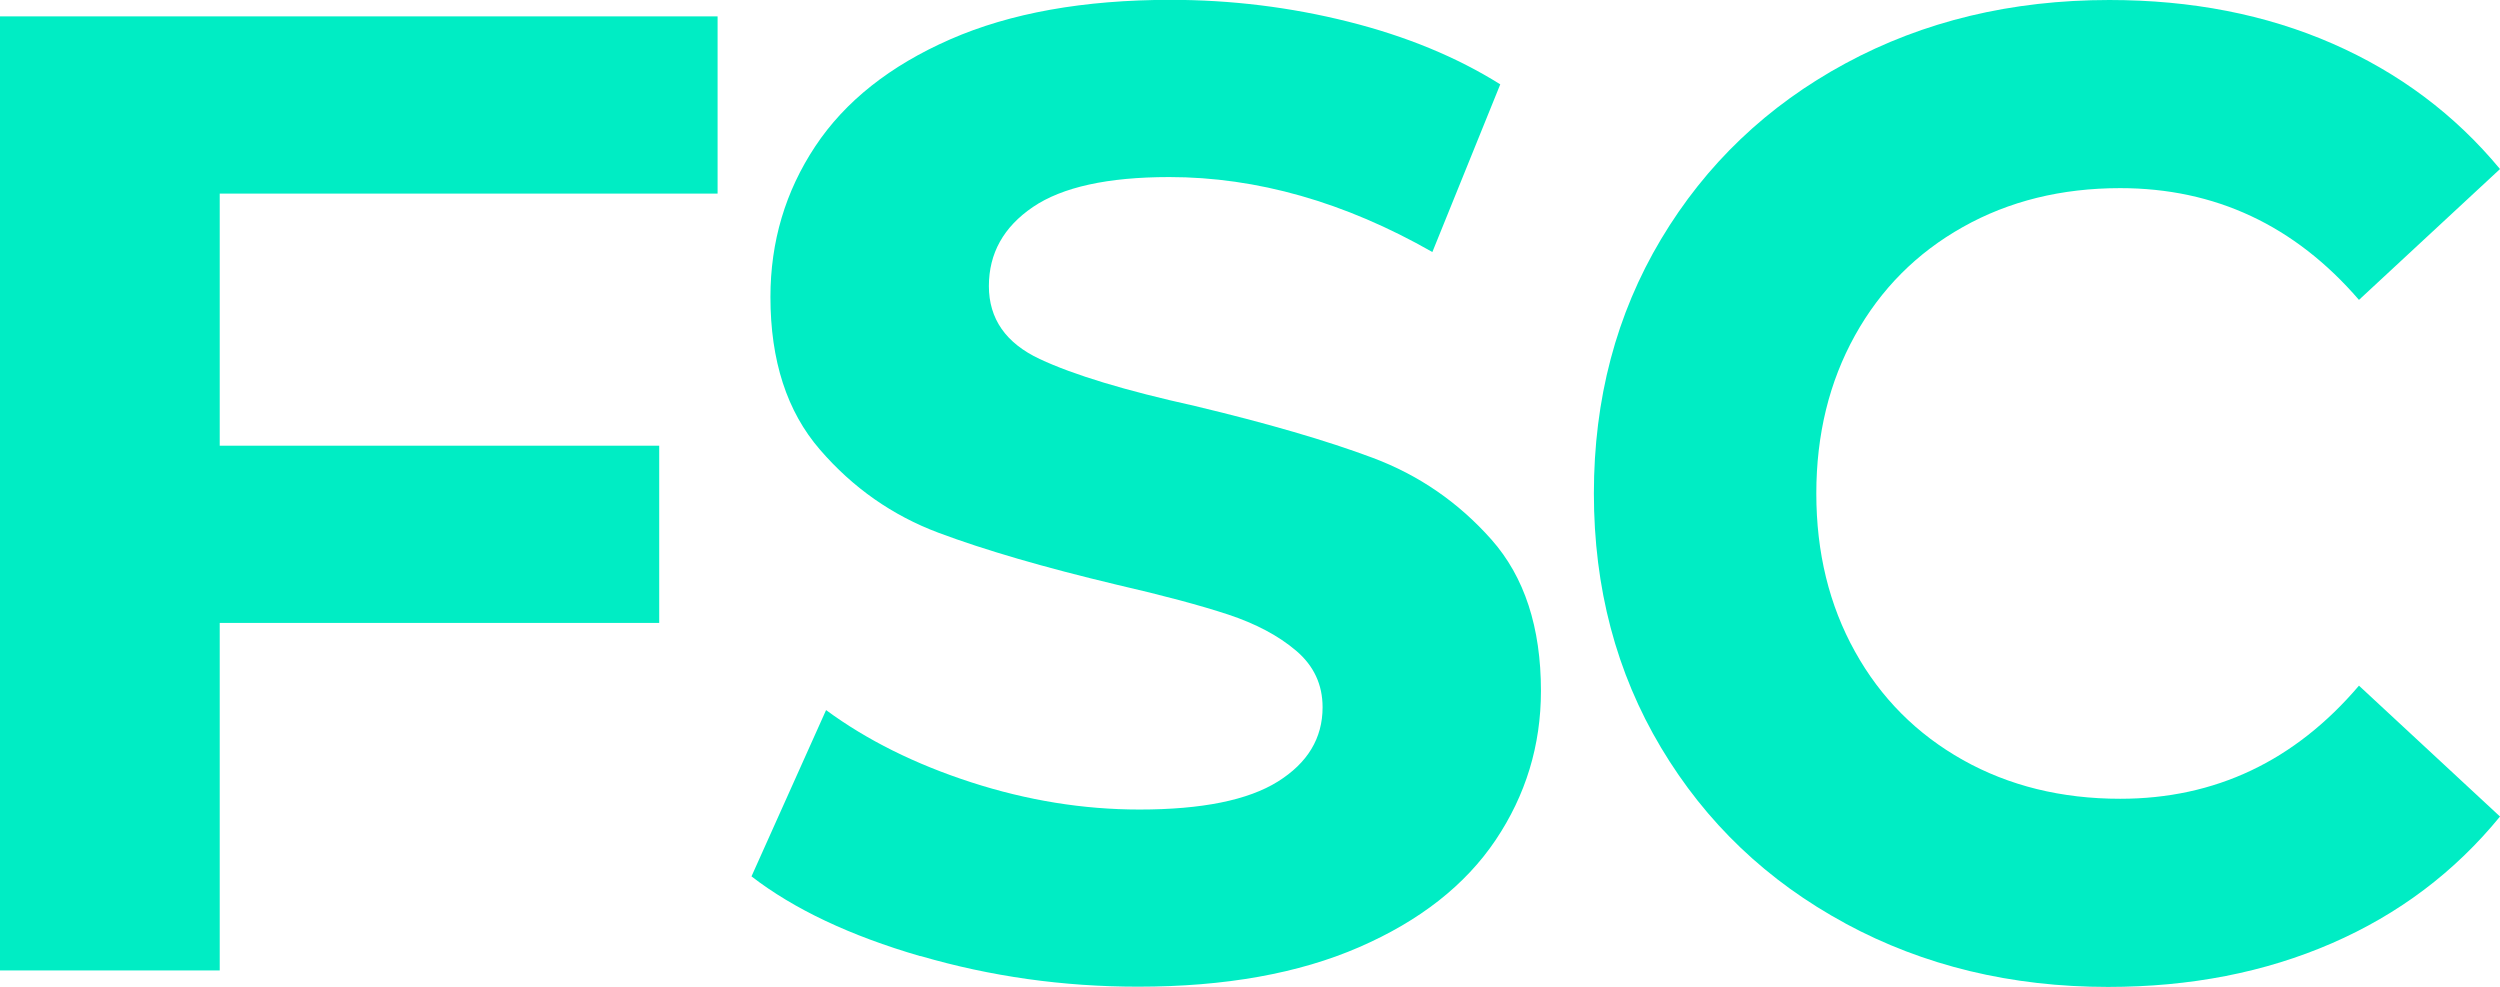
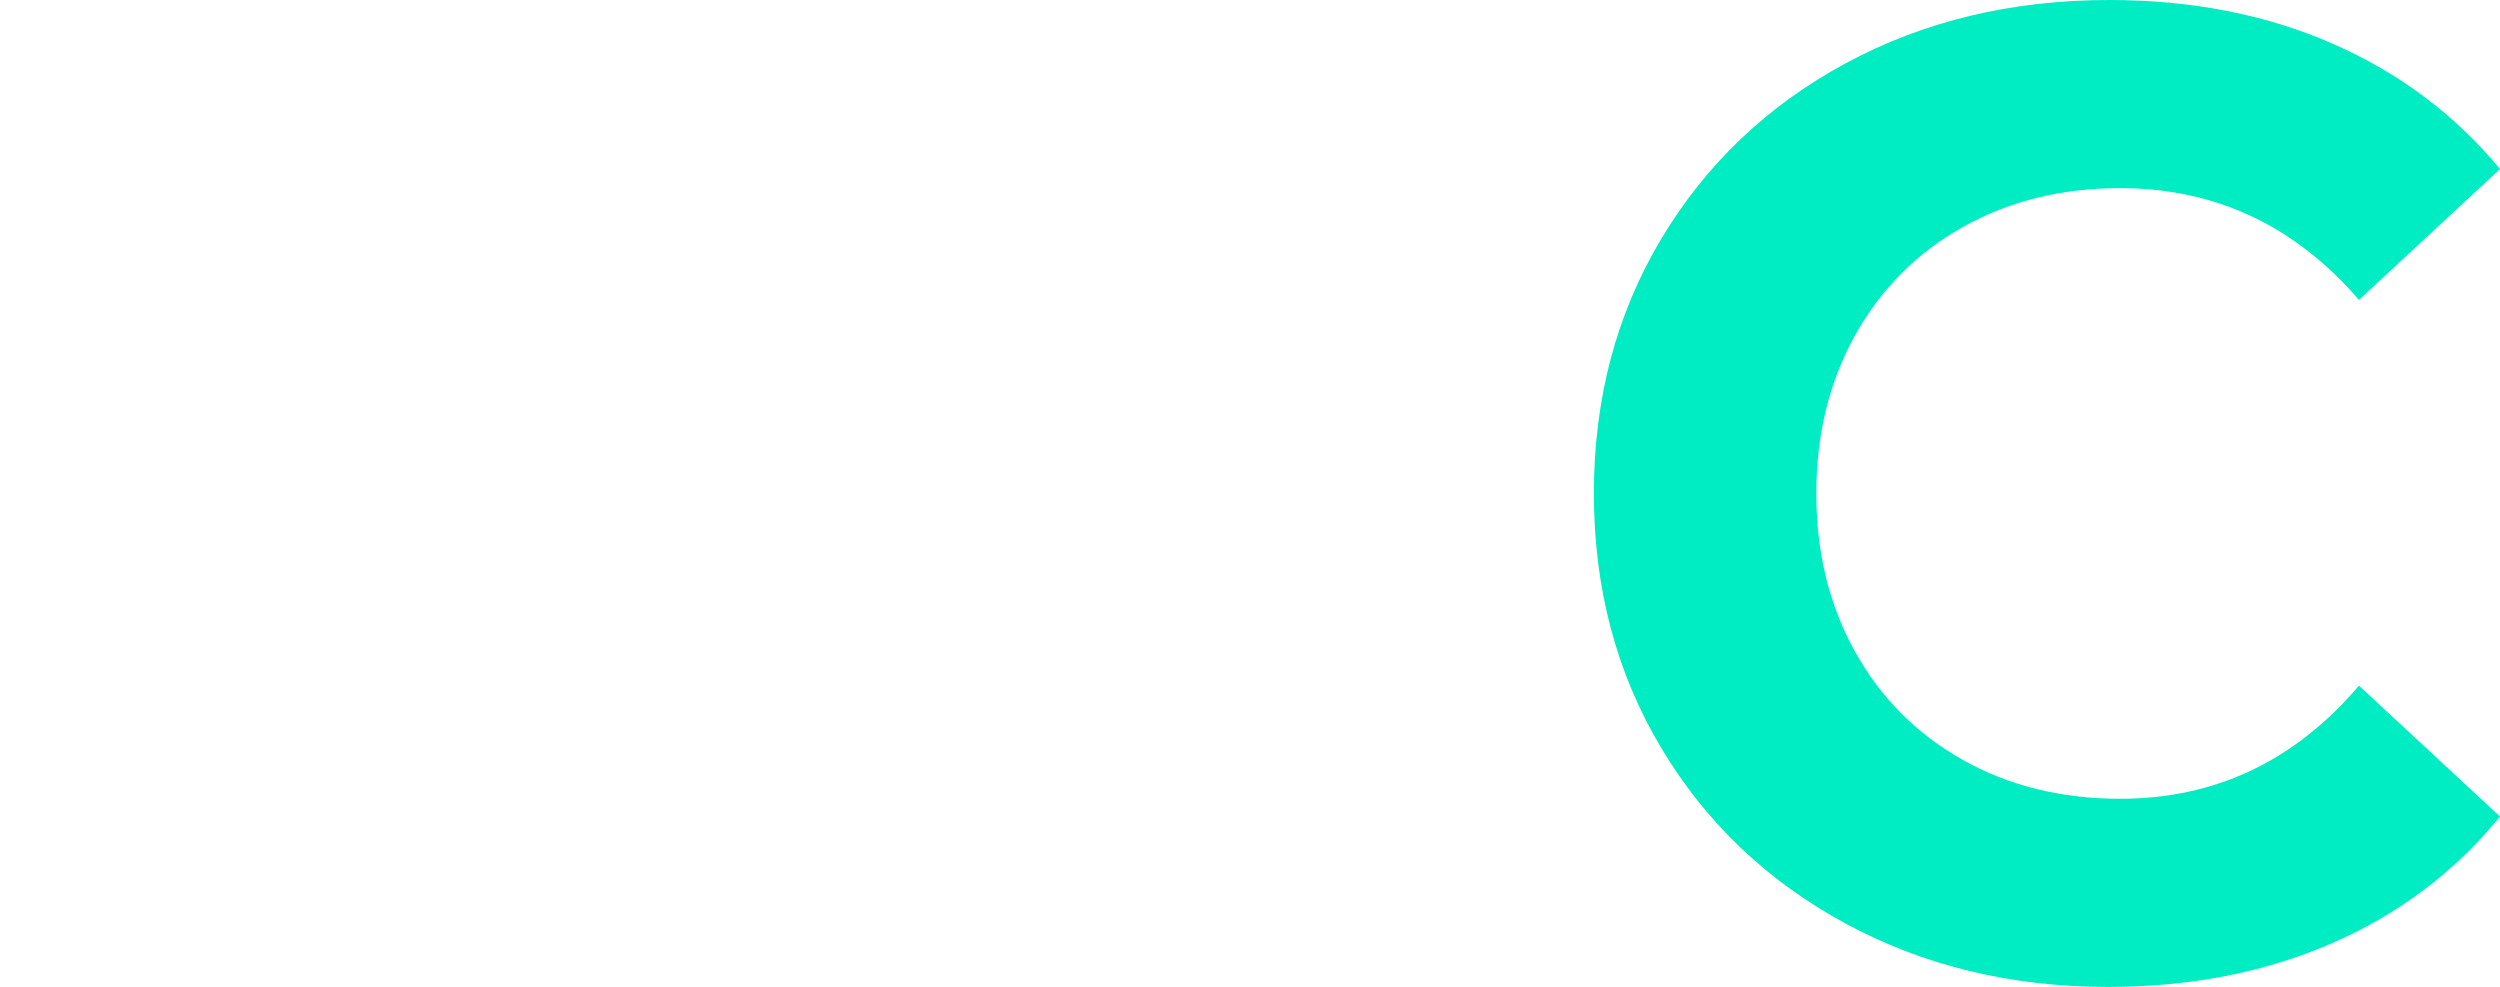
<svg xmlns="http://www.w3.org/2000/svg" width="114" height="45" viewBox="0 0 114 45" fill="none">
  <g clip-path="url(#clip0_4483_1173)">
-     <path d="M10.019 8.825V20.324H30.06V28.405H10.019V44.252H0V0.747H32.722V8.828H10.019V8.825Z" fill="#00EDC4" />
-     <path d="M41.968 43.601C38.77 42.67 36.204 41.458 34.268 39.963L37.669 32.38C39.525 33.746 41.731 34.845 44.287 35.673C46.843 36.501 49.398 36.915 51.958 36.915C54.801 36.915 56.909 36.49 58.269 35.64C59.629 34.79 60.31 33.662 60.31 32.252C60.31 31.215 59.909 30.358 59.104 29.673C58.298 28.988 57.266 28.442 56.008 28.024C54.751 27.61 53.051 27.152 50.904 26.658C47.605 25.87 44.903 25.083 42.799 24.295C40.696 23.507 38.891 22.244 37.389 20.503C35.883 18.763 35.132 16.445 35.132 13.543C35.132 11.016 35.814 8.726 37.174 6.675C38.533 4.623 40.586 2.997 43.328 1.795C46.07 0.593 49.42 -0.007 53.38 -0.007C56.143 -0.007 58.841 0.326 61.484 0.989C64.124 1.652 66.432 2.605 68.412 3.846L65.316 11.492C61.317 9.213 57.314 8.074 53.318 8.074C50.514 8.074 48.439 8.532 47.101 9.44C45.76 10.352 45.093 11.554 45.093 13.045C45.093 14.536 45.865 15.646 47.411 16.371C48.957 17.097 51.32 17.811 54.492 18.514C57.791 19.302 60.493 20.09 62.596 20.877C64.7 21.665 66.505 22.907 68.011 24.606C69.516 26.306 70.267 28.607 70.267 31.504C70.267 33.992 69.575 36.259 68.197 38.311C66.815 40.362 64.744 41.989 61.98 43.19C59.217 44.392 55.859 44.993 51.899 44.993C48.476 44.993 45.165 44.527 41.972 43.593L41.968 43.601Z" fill="#00EDC4" />
    <path d="M84.155 42.11C80.589 40.183 77.785 37.512 75.743 34.091C73.702 30.673 72.681 26.808 72.681 22.5C72.681 18.192 73.702 14.327 75.743 10.909C77.785 7.491 80.589 4.817 84.155 2.89C87.72 0.963 91.731 0 96.186 0C99.938 0 103.328 0.663 106.362 1.989C109.391 3.315 111.94 5.22 114 7.708L107.569 13.675C104.641 10.279 101.01 8.579 96.682 8.579C94.002 8.579 91.61 9.169 89.507 10.352C87.403 11.532 85.762 13.181 84.588 15.294C83.414 17.408 82.824 19.811 82.824 22.504C82.824 25.196 83.411 27.599 84.588 29.713C85.762 31.827 87.403 33.472 89.507 34.655C91.61 35.834 94.002 36.424 96.682 36.424C101.01 36.424 104.641 34.706 107.569 31.266L114 37.234C111.936 39.761 109.381 41.688 106.329 43.014C103.277 44.341 99.876 45.004 96.124 45.004C91.713 45.004 87.72 44.04 84.155 42.113V42.11Z" fill="#00EDC4" />
  </g>
  <defs>
    <clipPath id="clip0_4483_1173">
      <rect width="114" height="45" fill="white" />
    </clipPath>
  </defs>
</svg>